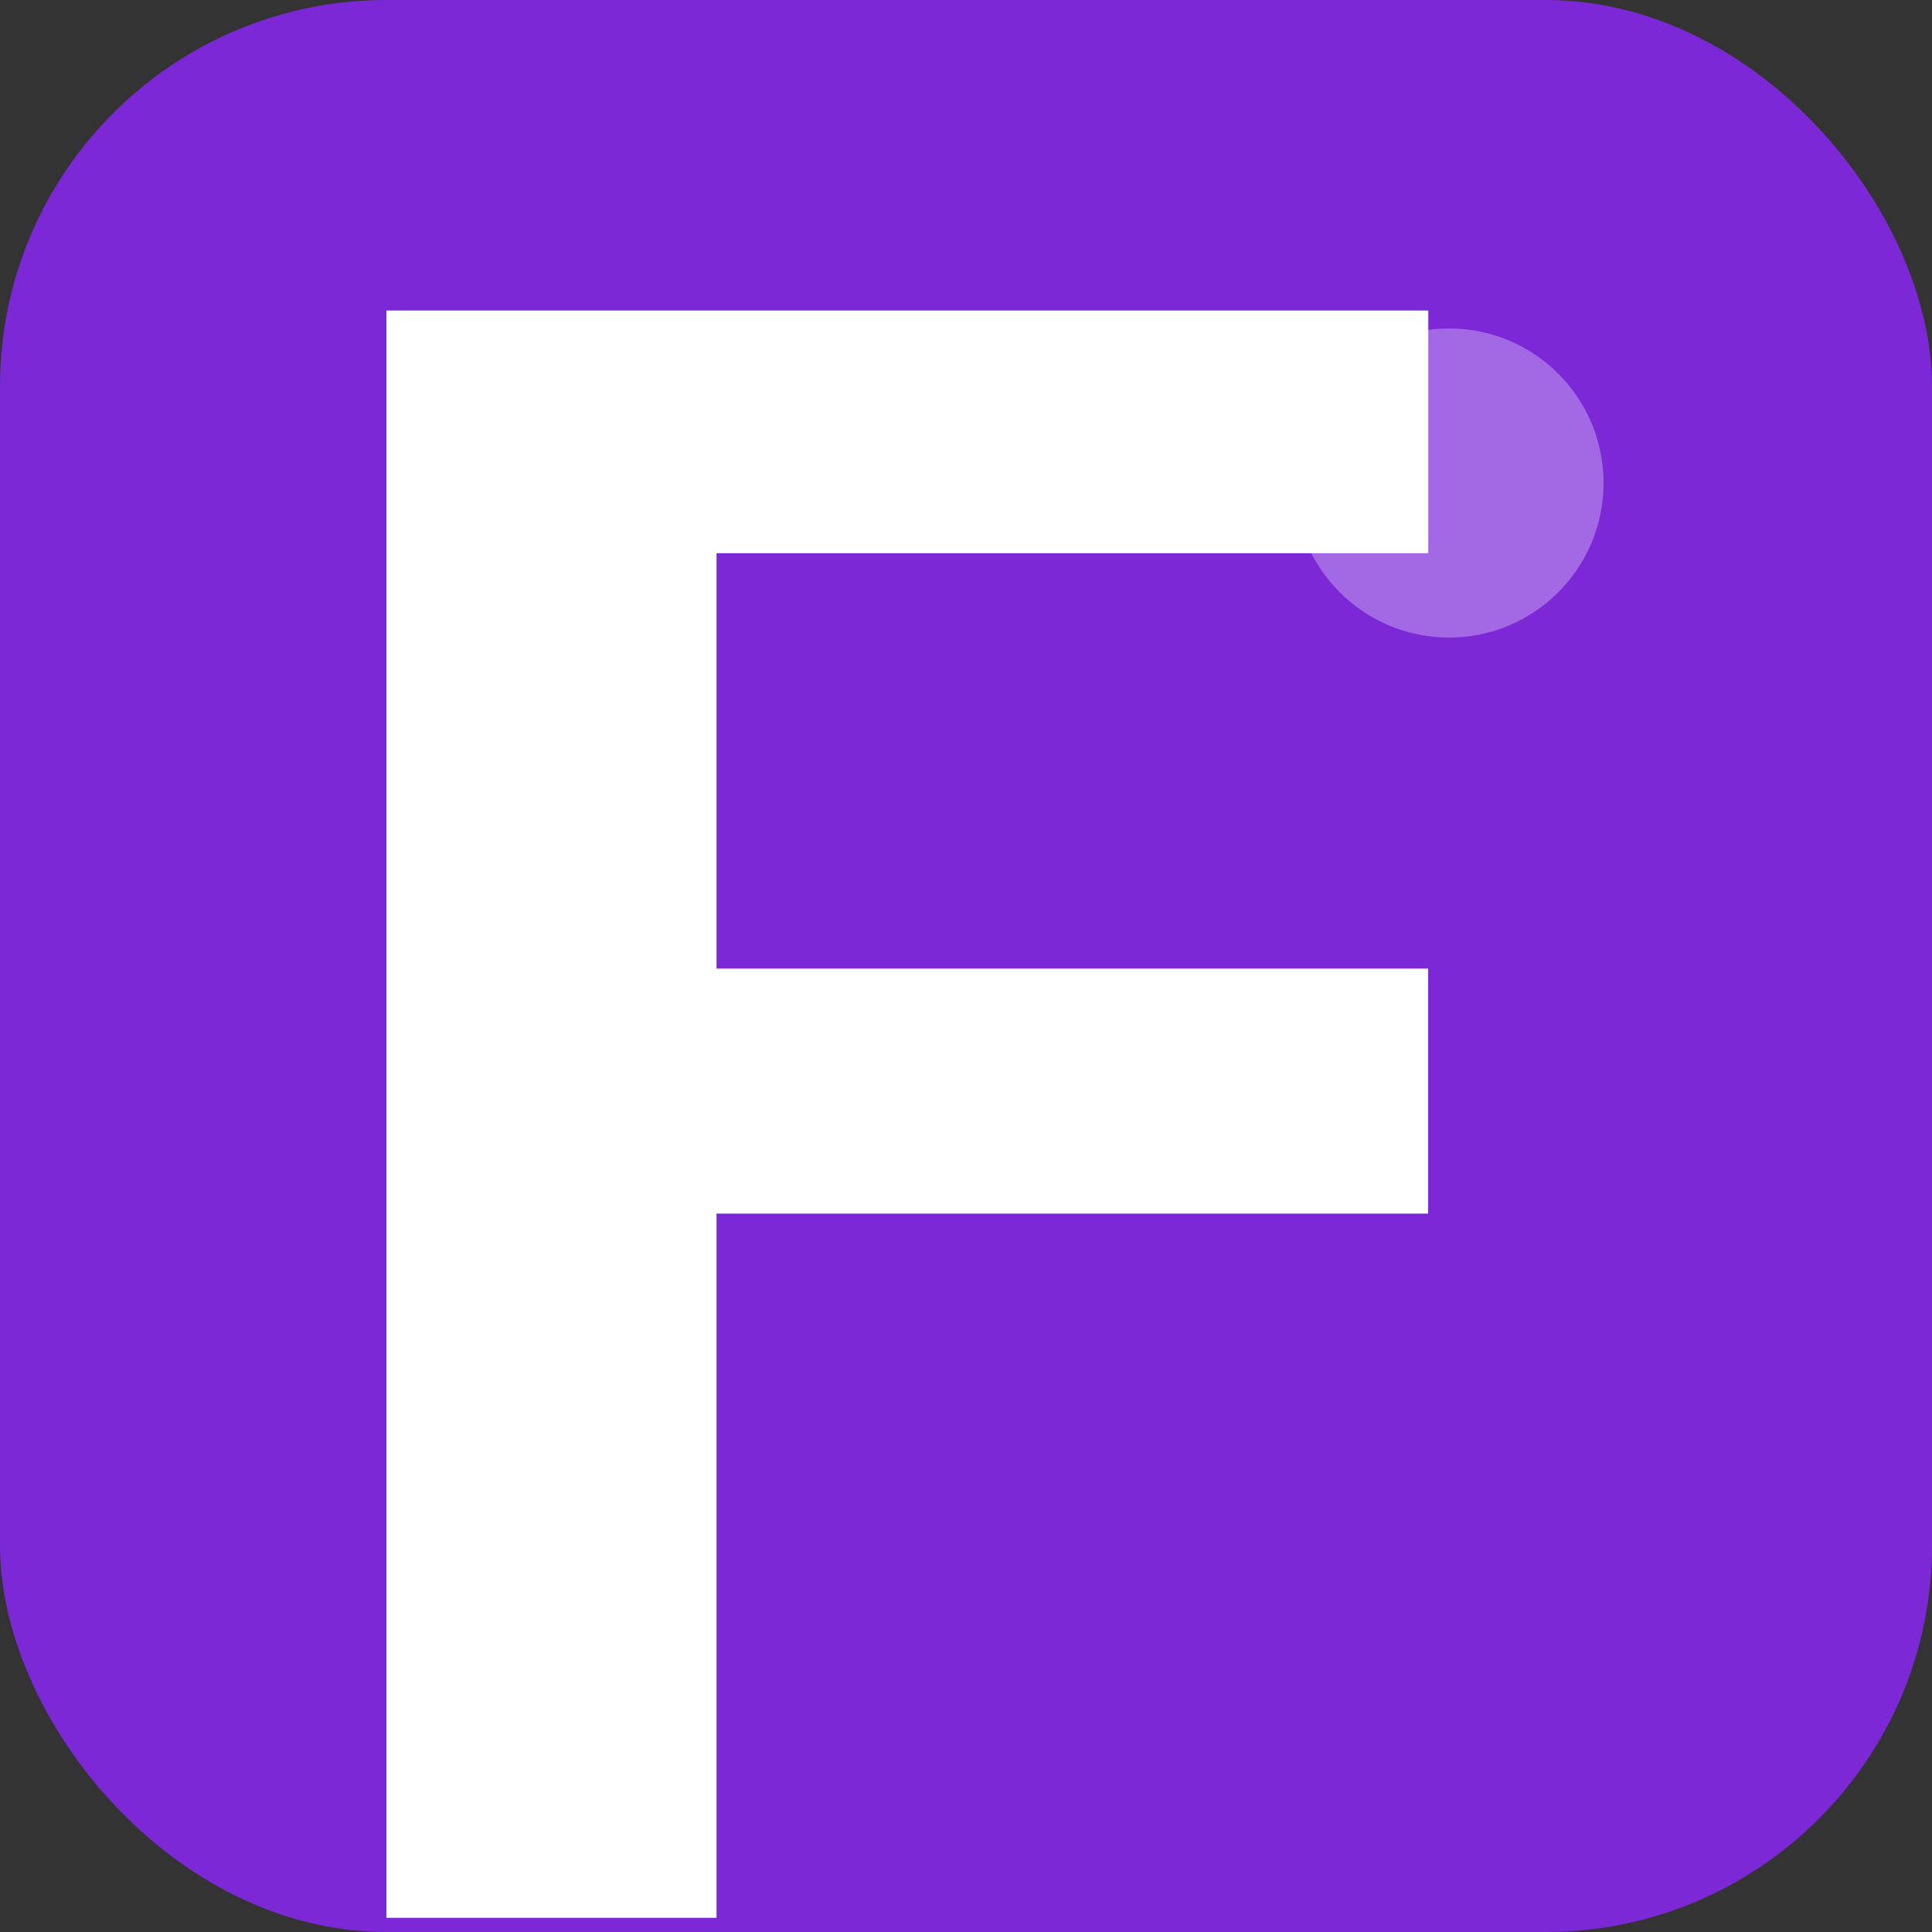
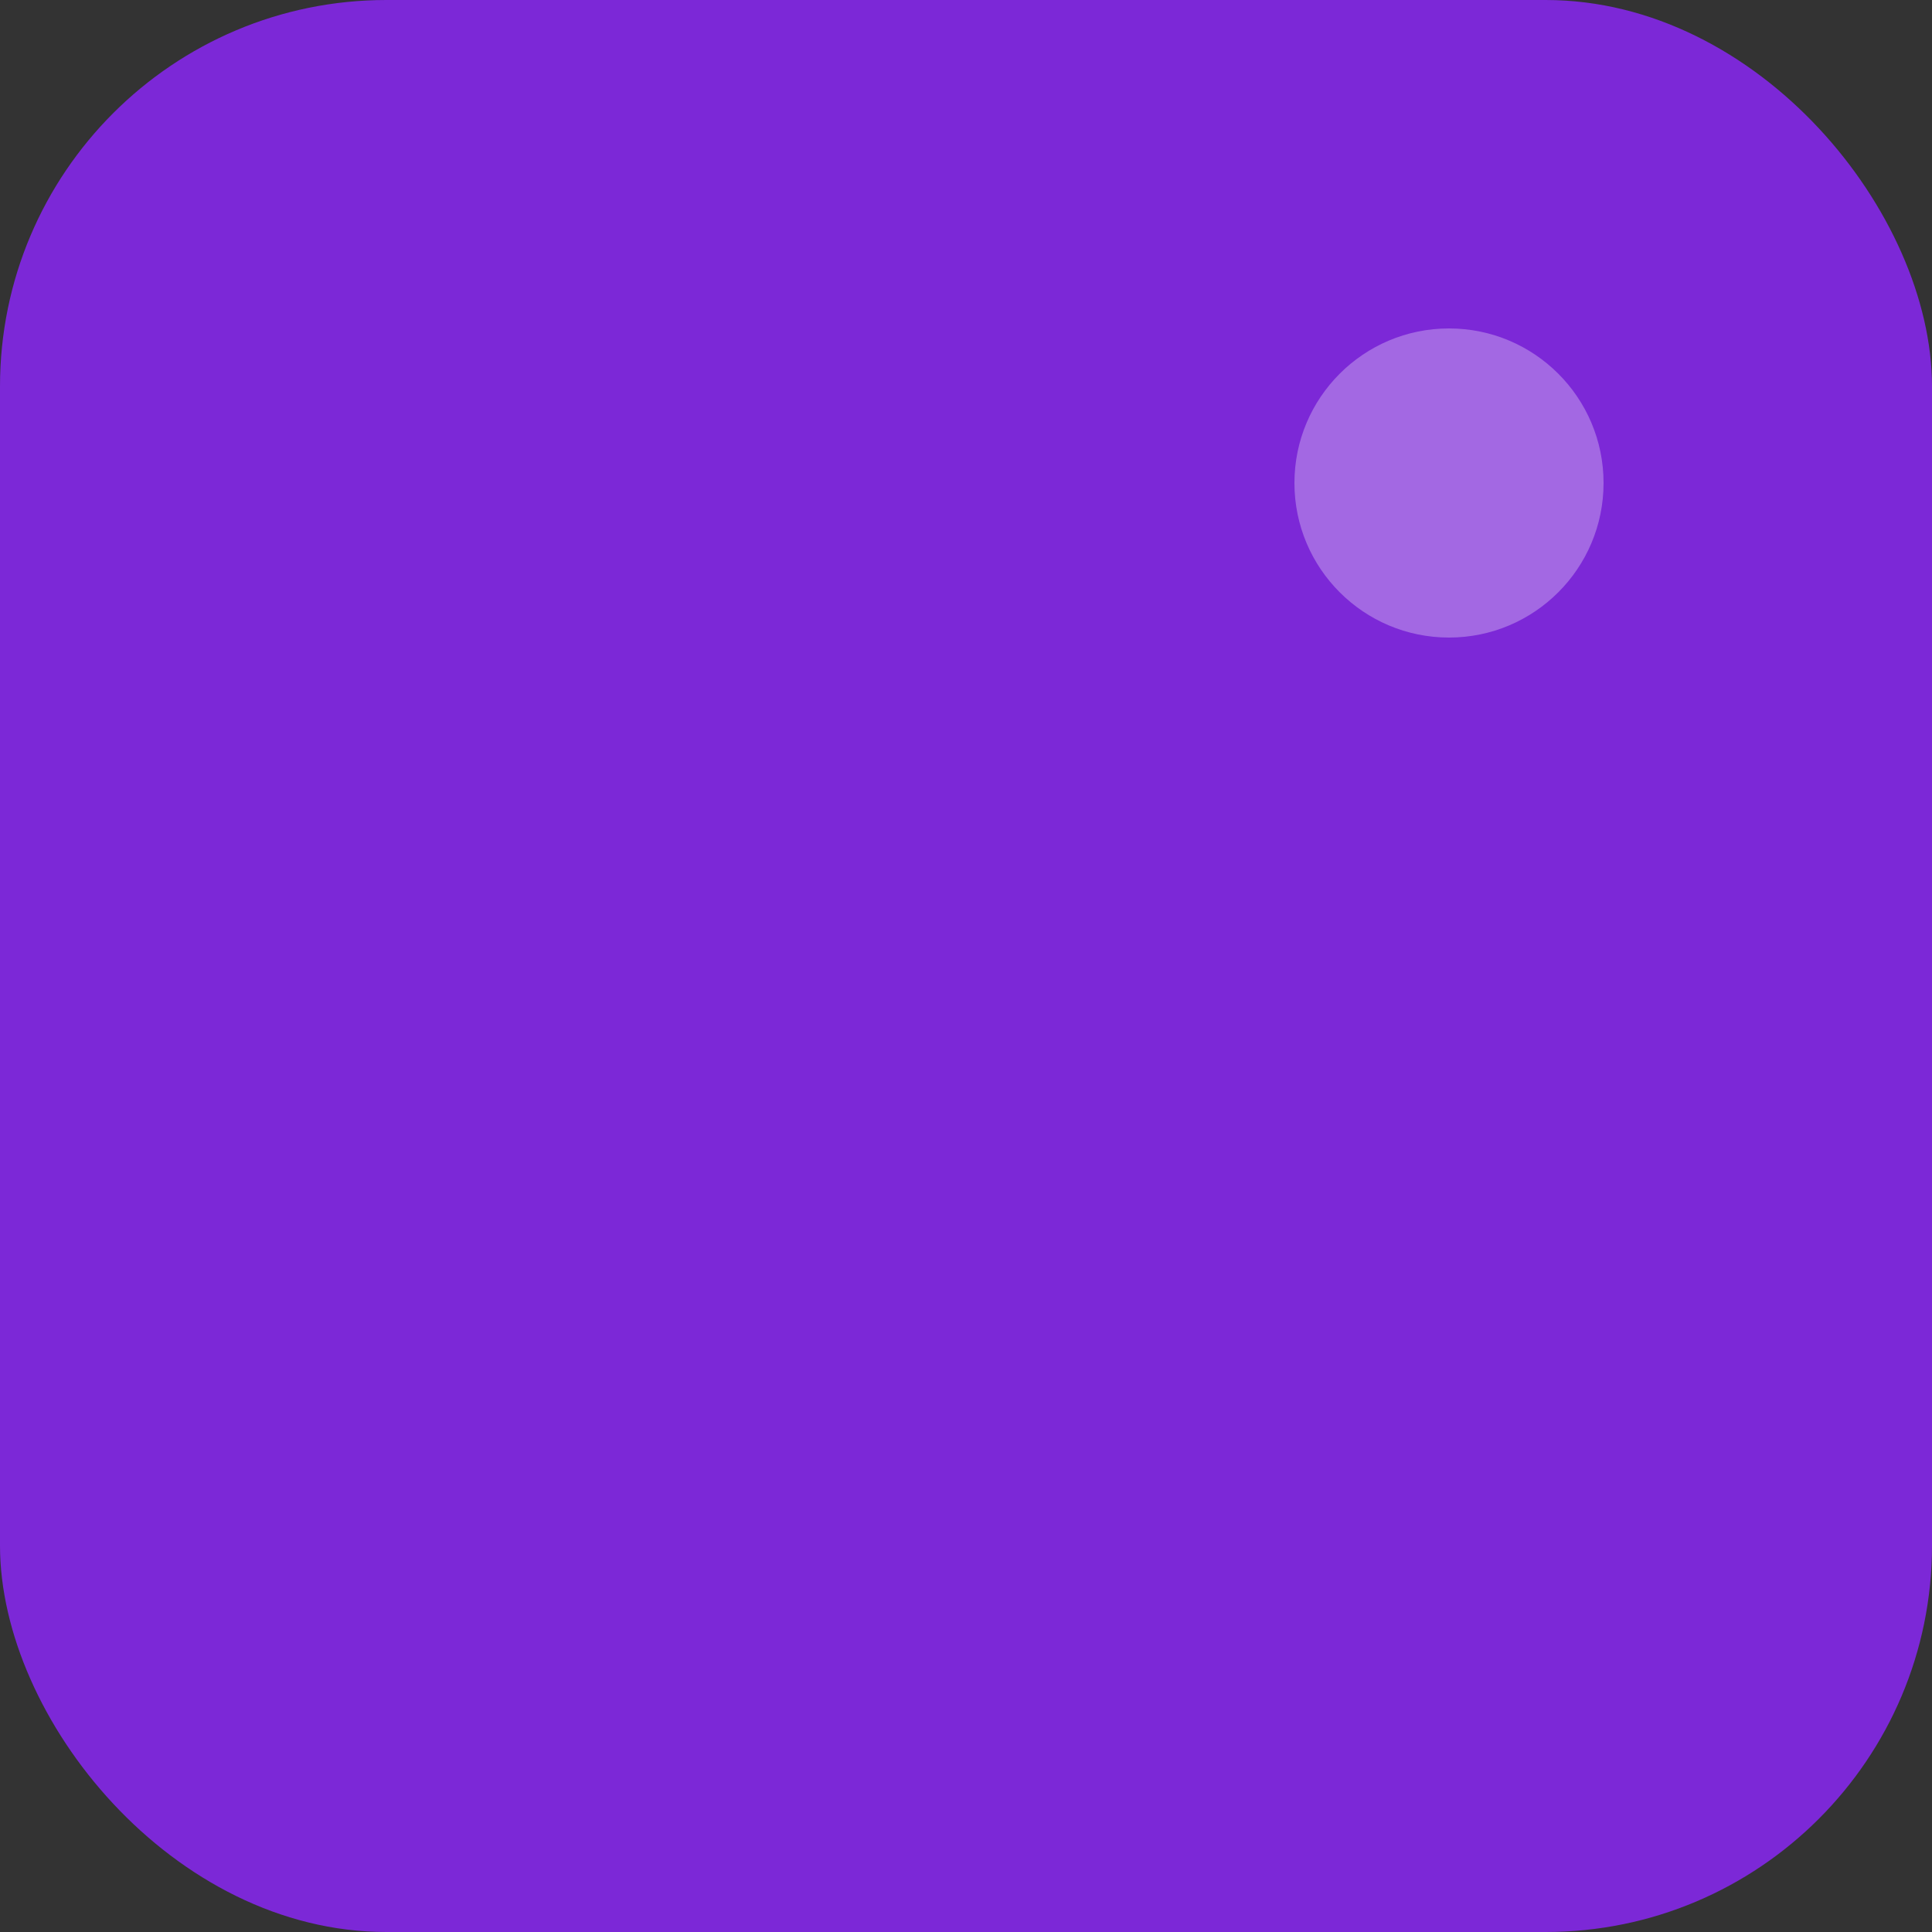
<svg xmlns="http://www.w3.org/2000/svg" id="favicon" viewBox="0 0 100 100">
  <rect x="0" y="0" width="100" height="100" fill="#333333" stroke="none" />
  <defs>
    <style>
      .cls-1 {
        fill: #7c28d7;
      }
    </style>
  </defs>
  <rect width="100" height="100" rx="20" fill="#7c28d7" />
  <g transform="translate(20, 15) scale(0.7)">
-     <path d="M77.04,1.53v17.95H24.41v30.71h52.62v18.12H24.41v52.07H0V1.53h77.04Z" fill="white" />
-   </g>
+     </g>
  <circle cx="75" cy="25" r="8" fill="white" opacity="0.3" />
</svg>